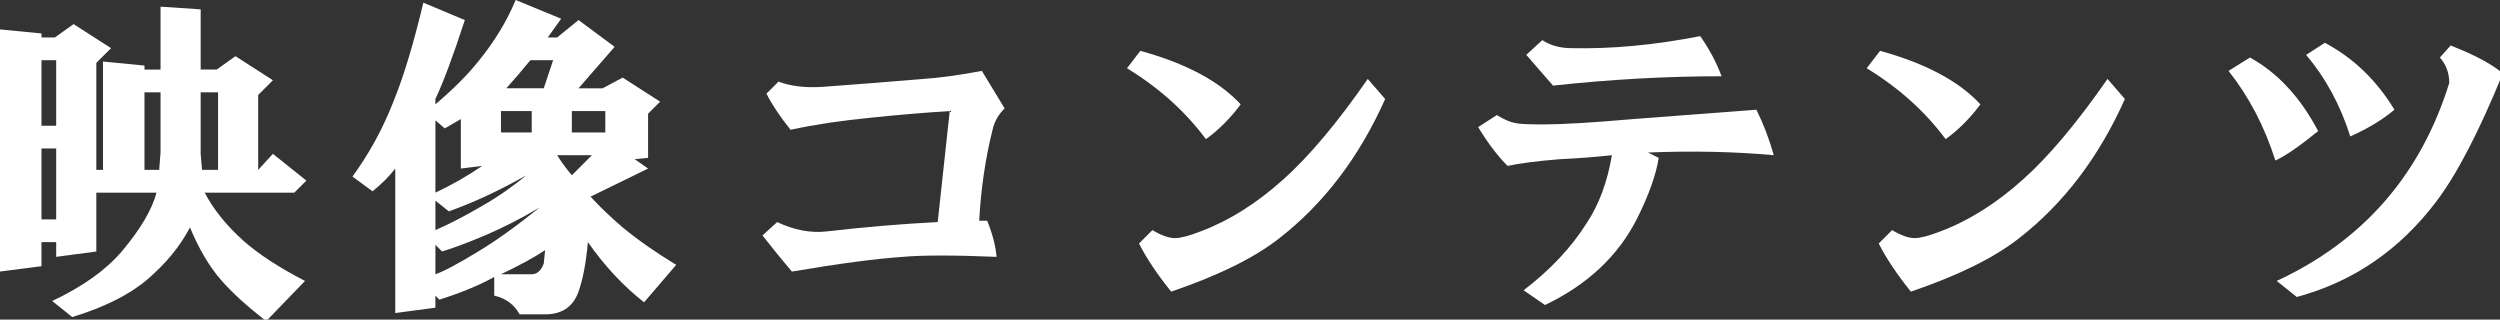
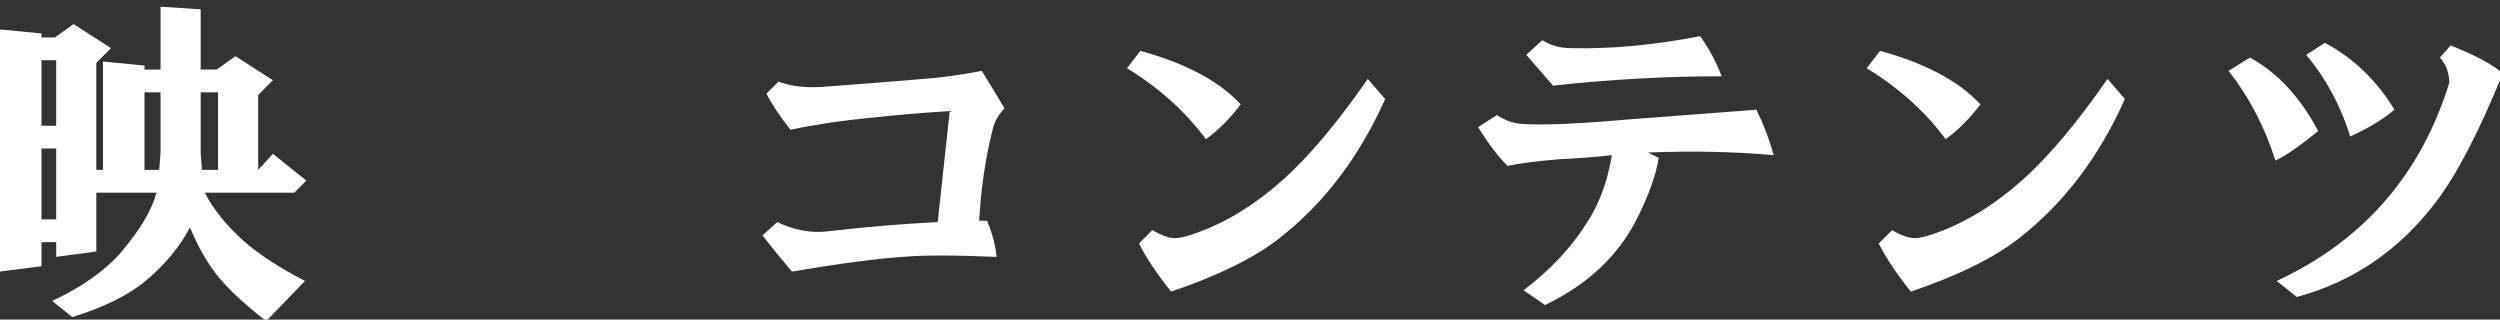
<svg xmlns="http://www.w3.org/2000/svg" version="1.1" x="0px" y="0px" width="219px" height="28px" viewBox="0 0 219 28" enable-background="new 0 0 219 28" xml:space="preserve">
  <rect x="0" y="0" width="219" height="28" fill="#333333" stroke="none" />
  <defs>
</defs>
  <g>
    <g>
      <path fill="#FFFFFF" d="M8.438,14.883h0.586V5.391l3.633,0.352v0.352h1.406V0.586l3.516,0.234v5.273h1.406l1.641-1.172    l3.281,2.109L22.617,8.32v6.563l1.289-1.406l2.93,2.344l-1.055,1.055H17.93c0.78,1.485,1.914,2.892,3.398,4.219    c1.328,1.172,3.124,2.344,5.391,3.516l-3.398,3.516c-1.719-1.329-3.047-2.54-3.984-3.633c-1.016-1.172-1.915-2.695-2.695-4.57    c-0.86,1.641-2.109,3.164-3.75,4.57c-1.563,1.327-3.75,2.421-6.563,3.281L4.57,26.367c2.655-1.251,4.688-2.695,6.094-4.336    c1.641-1.952,2.655-3.671,3.047-5.156H8.438v5.156L4.922,22.5v-1.289H3.633v2.109L0,23.789V2.578L3.633,2.93v0.352h1.172    l1.641-1.172l3.281,2.109L8.438,5.508V14.883z M4.922,5.273H3.633v5.742h1.289V5.273z M4.922,13.008H3.633v6.211h1.289V13.008z     M14.063,8.086h-1.406v6.797h1.289l0.117-1.523V8.086z M19.102,8.086h-1.523v5.391l0.117,1.406h1.406V8.086z" />
-       <path fill="#FFFFFF" d="M43.298,24.258c-1.25,0.703-2.853,1.366-4.805,1.992l-0.352-0.352v1.055l-3.516,0.469V14.766    c-0.547,0.703-1.212,1.368-1.992,1.992l-1.758-1.289c1.483-2.03,2.695-4.257,3.633-6.68c0.859-2.109,1.717-4.96,2.578-8.555    l3.633,1.523c-1.016,3.126-1.875,5.431-2.578,6.914v0.469c1.562-1.327,2.813-2.578,3.75-3.75c1.406-1.718,2.5-3.516,3.281-5.391    l3.984,1.641l-1.172,1.641h0.82l1.875-1.523l3.164,2.344l-3.164,3.633h2.109l1.758-0.938l3.281,2.109l-1.055,1.055v3.867    l-1.172,0.117l1.172,0.82l-5.039,2.461c0.78,0.86,1.717,1.758,2.813,2.695c1.328,1.095,2.889,2.188,4.688,3.281l-2.813,3.281    c-1.798-1.406-3.439-3.164-4.922-5.273c-0.158,1.798-0.43,3.243-0.82,4.336c-0.469,1.327-1.447,1.992-2.93,1.992h-2.227    c-0.469-0.86-1.212-1.406-2.227-1.641V24.258z M38.962,11.25l-0.82-0.703v6.328c1.483-0.703,2.851-1.483,4.102-2.344l-1.875,0.234    V10.43L38.962,11.25z M46.111,15.352c-2.344,1.329-4.611,2.384-6.797,3.164l-1.172-0.938v2.578    c1.249-0.546,2.538-1.21,3.867-1.992C43.416,17.384,44.781,16.446,46.111,15.352z M42.478,20.625    c-1.485,0.626-2.736,1.095-3.75,1.406l-0.586-0.586v2.578c0.703-0.234,1.952-0.897,3.75-1.992    c1.562-0.938,3.358-2.227,5.391-3.867C45.719,19.102,44.119,19.922,42.478,20.625z M46.58,9.727h-2.695v1.875h2.695V9.727z     M47.634,23.086l0.117-1.172c-0.938,0.626-2.227,1.329-3.867,2.109h2.695C47.048,24.023,47.4,23.712,47.634,23.086z M46.462,5.273    c-0.703,0.86-1.406,1.681-2.109,2.461h3.281l0.82-2.461H46.462z M50.095,15.352l1.758-1.758h-3.047    C49.196,14.22,49.626,14.806,50.095,15.352z M53.025,9.727h-2.93v1.875h2.93V9.727z" />
      <path fill="#FFFFFF" d="M69.253,11.367c-0.938-1.172-1.641-2.227-2.109-3.164l1.055-1.055c1.015,0.392,2.265,0.548,3.75,0.469    c3.203-0.234,6.171-0.469,8.906-0.703c1.328-0.077,3.047-0.312,5.156-0.703l1.992,3.281c-0.547,0.548-0.899,1.172-1.055,1.875    c-0.626,2.501-1.016,5.156-1.172,7.969h0.703c0.469,1.172,0.742,2.227,0.82,3.164c-3.75-0.155-6.485-0.155-8.203,0    c-2.344,0.157-5.586,0.586-9.727,1.289c-0.86-1.015-1.719-2.069-2.578-3.164l1.289-1.172c1.483,0.703,2.93,0.978,4.336,0.82    c3.358-0.39,6.601-0.663,9.727-0.82l1.055-9.727c-2.422,0.157-4.728,0.352-6.914,0.586C73.783,10.547,71.439,10.898,69.253,11.367    z" />
      <path fill="#FFFFFF" d="M98.724,5.977l1.172-1.523c3.984,1.095,6.914,2.657,8.789,4.688c-0.938,1.251-1.954,2.267-3.047,3.047    C103.84,9.767,101.536,7.696,98.724,5.977z M102.591,25.547c-1.25-1.562-2.188-2.968-2.813-4.219l1.172-1.172    c0.78,0.469,1.445,0.703,1.992,0.703c0.469,0,1.21-0.194,2.227-0.586c2.5-0.938,4.922-2.461,7.266-4.57    c2.265-2.03,4.726-4.96,7.383-8.789l1.523,1.758c-2.267,5.079-5.352,9.141-9.258,12.188    C109.895,22.579,106.731,24.141,102.591,25.547z" />
      <path fill="#FFFFFF" d="M143.077,10.43c3.123-0.234,6.718-0.507,10.781-0.82c0.624,1.251,1.131,2.578,1.523,3.984    c-3.439-0.312-7.11-0.39-11.016-0.234l0.938,0.469c-0.234,1.485-0.861,3.243-1.875,5.273c-1.641,3.281-4.336,5.821-8.086,7.617    l-1.875-1.289c2.344-1.796,4.178-3.75,5.508-5.859c1.093-1.641,1.834-3.633,2.227-5.977c-1.406,0.157-2.93,0.274-4.57,0.352    c-1.954,0.157-3.478,0.352-4.57,0.586c-0.861-0.858-1.72-1.992-2.578-3.398l1.641-1.055c0.624,0.392,1.172,0.626,1.641,0.703    c0.311,0.079,1.131,0.117,2.461,0.117C136.866,10.898,139.482,10.743,143.077,10.43z M136.046,7.5l-2.344-2.695l1.406-1.289    c0.703,0.469,1.562,0.703,2.578,0.703c3.516,0.079,7.266-0.272,11.25-1.055c0.779,1.095,1.406,2.267,1.875,3.516    C145.966,6.68,141.044,6.954,136.046,7.5z" />
      <path fill="#FFFFFF" d="M163.523,5.977l1.172-1.523c3.984,1.095,6.914,2.657,8.789,4.688c-0.938,1.251-1.954,2.267-3.047,3.047    C168.64,9.767,166.336,7.696,163.523,5.977z M167.391,25.547c-1.251-1.562-2.188-2.968-2.813-4.219l1.172-1.172    c0.78,0.469,1.444,0.703,1.992,0.703c0.469,0,1.21-0.194,2.227-0.586c2.499-0.938,4.922-2.461,7.266-4.57    c2.265-2.03,4.726-4.96,7.383-8.789l1.523,1.758c-2.267,5.079-5.353,9.141-9.258,12.188    C174.694,22.579,171.53,24.141,167.391,25.547z" />
      <path fill="#FFFFFF" d="M195.22,6.211l1.875-1.172c2.421,1.329,4.413,3.478,5.977,6.445c-1.641,1.329-2.891,2.188-3.75,2.578    C198.384,11.095,197.017,8.478,195.22,6.211z M214.556,7.266c0-0.858-0.274-1.601-0.82-2.227l0.938-1.055    c2.187,0.86,3.71,1.681,4.57,2.461c-2.109,5.156-4.063,8.906-5.859,11.25c-3.204,4.219-7.266,6.993-12.188,8.32l-1.758-1.406    C207.016,21.094,212.055,15.313,214.556,7.266z M202.017,4.805l1.641-1.055c2.5,1.329,4.53,3.281,6.094,5.859    c-1.016,0.86-2.305,1.641-3.867,2.344C205.023,9.22,203.734,6.837,202.017,4.805z" />
    </g>
  </g>
</svg>